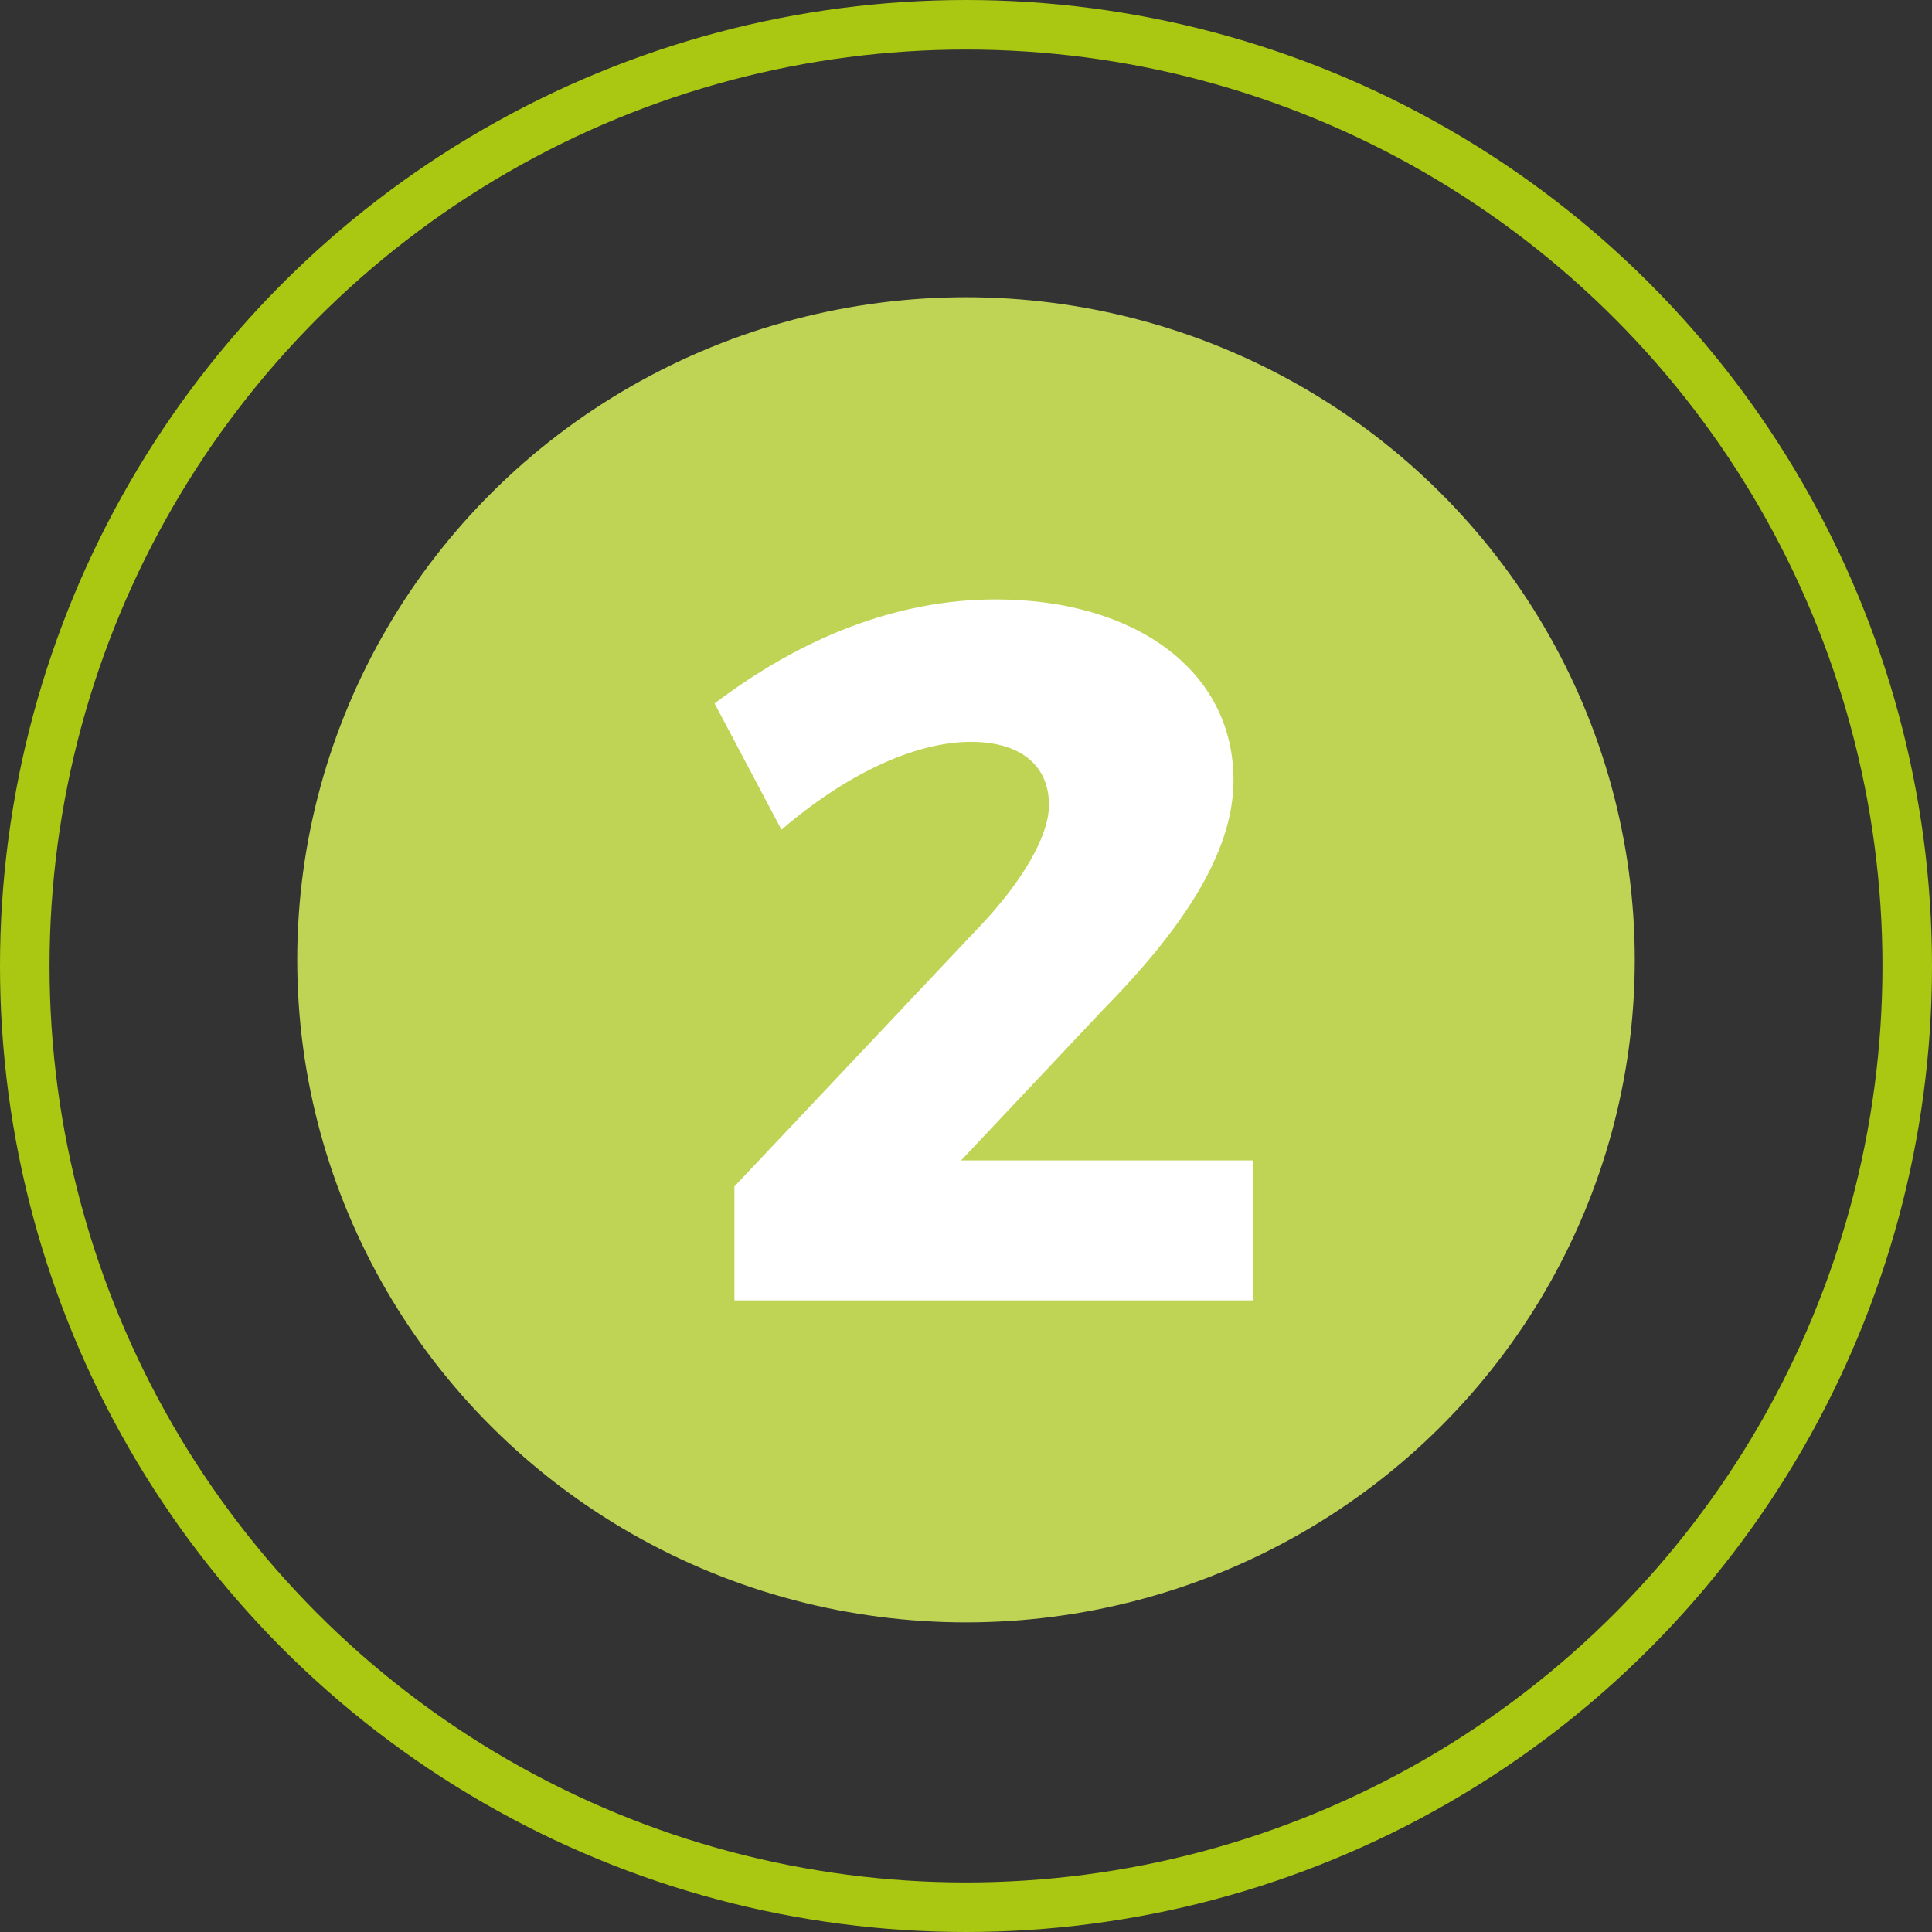
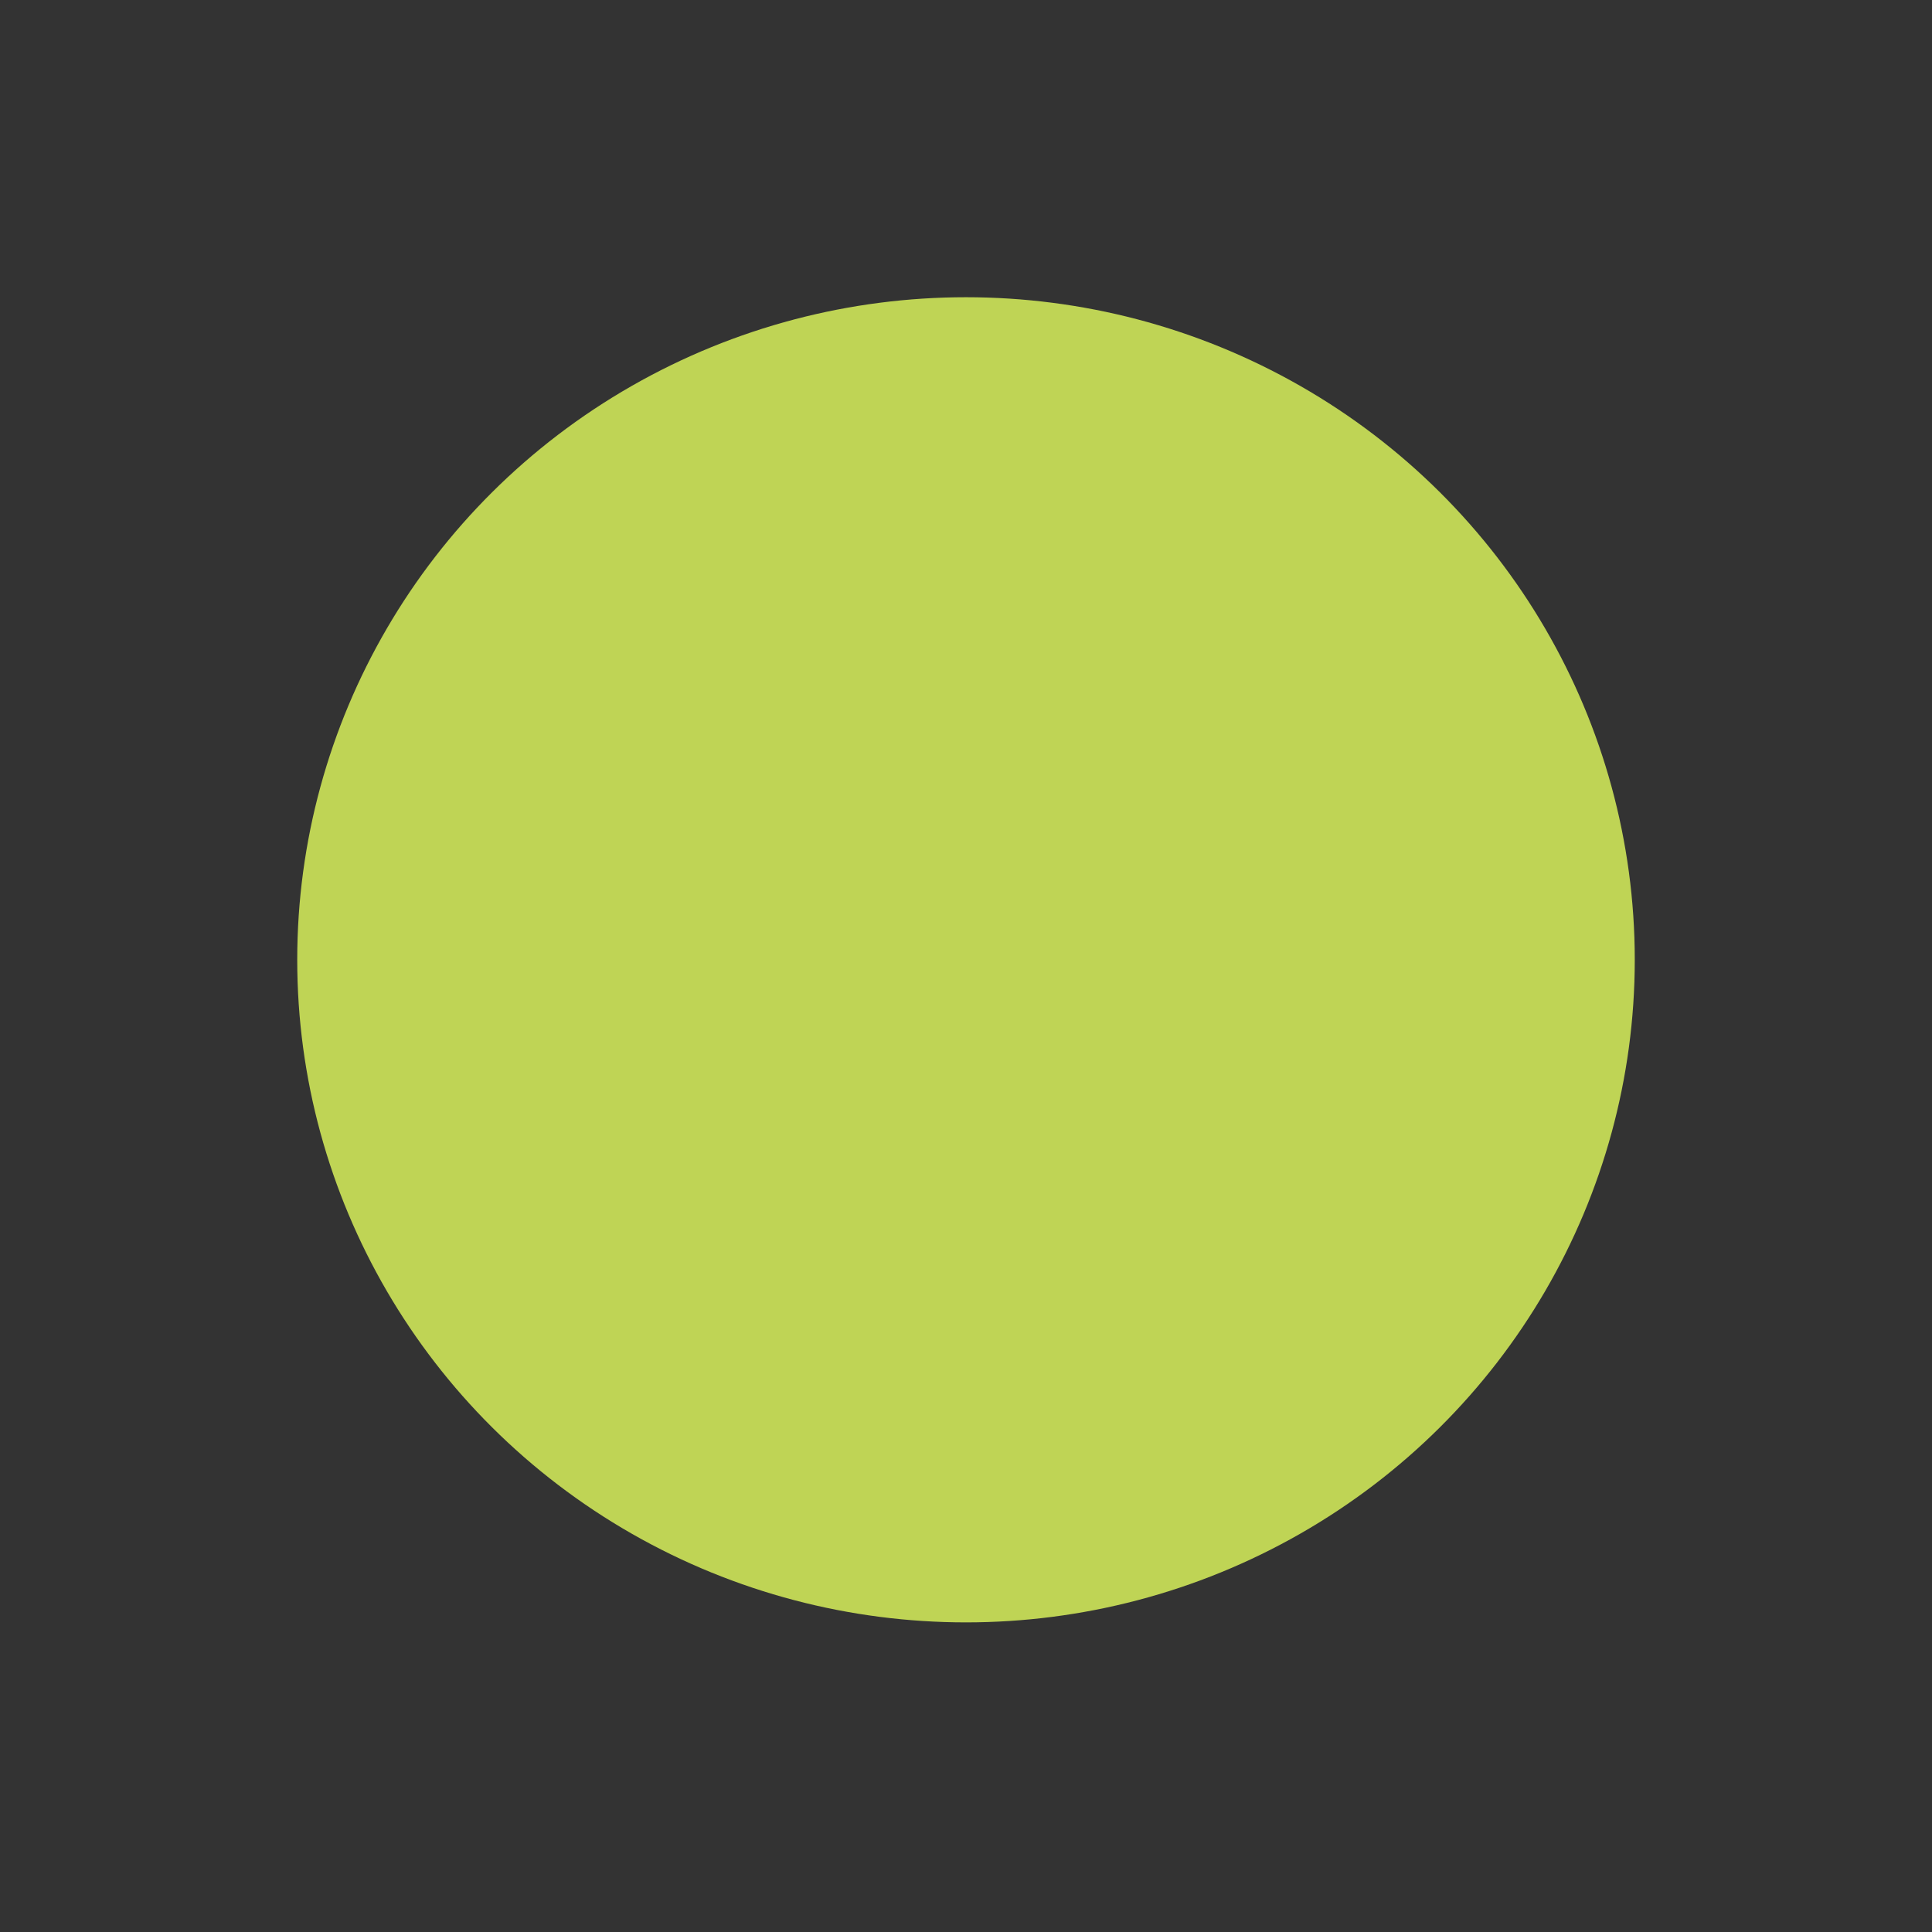
<svg xmlns="http://www.w3.org/2000/svg" version="1.1" id="Livello_1" x="0px" y="0px" viewBox="0 0 156 156" style="enable-background:new 0 0 156 156;" xml:space="preserve">
  <rect x="0" y="0" width="156" height="156" fill="#333333" stroke="none" />
  <style type="text/css">
	.st0{opacity:0.938;fill:#C8DE58;enable-background:new    ;}
	.st1{fill:none;}
	.st2{fill:none;stroke:#AAC811;stroke-width:4;}
	.st3{enable-background:new    ;}
	.st4{fill:#FFFFFF;}
</style>
  <g id="_2" transform="translate(-625 -5675)">
    <ellipse id="Ellisse_46" class="st0" cx="703" cy="5752.5" rx="54" ry="53.5" />
    <g id="Ellisse_47" transform="translate(625 5675)">
-       <circle class="st1" cx="78" cy="78" r="78" />
-       <circle class="st2" cx="78" cy="78" r="76" />
-     </g>
+       </g>
    <g class="st3">
-       <path class="st4" d="M724.6,5738c0,6.1-4.5,12.4-10.6,18.6l-11.4,12.1h23.6v11.3h-41.9v-9.2l20-21.2c3.1-3.3,5.4-7,5.4-9.6    c0-3.2-2.3-5.1-6.3-5.1c-4.6,0-10.2,2.7-15.3,7.1l-5.4-10.2c7-5.3,14.7-8.4,22.7-8.4C716.6,5723.4,724.6,5729.1,724.6,5738z" />
-     </g>
+       </g>
  </g>
</svg>